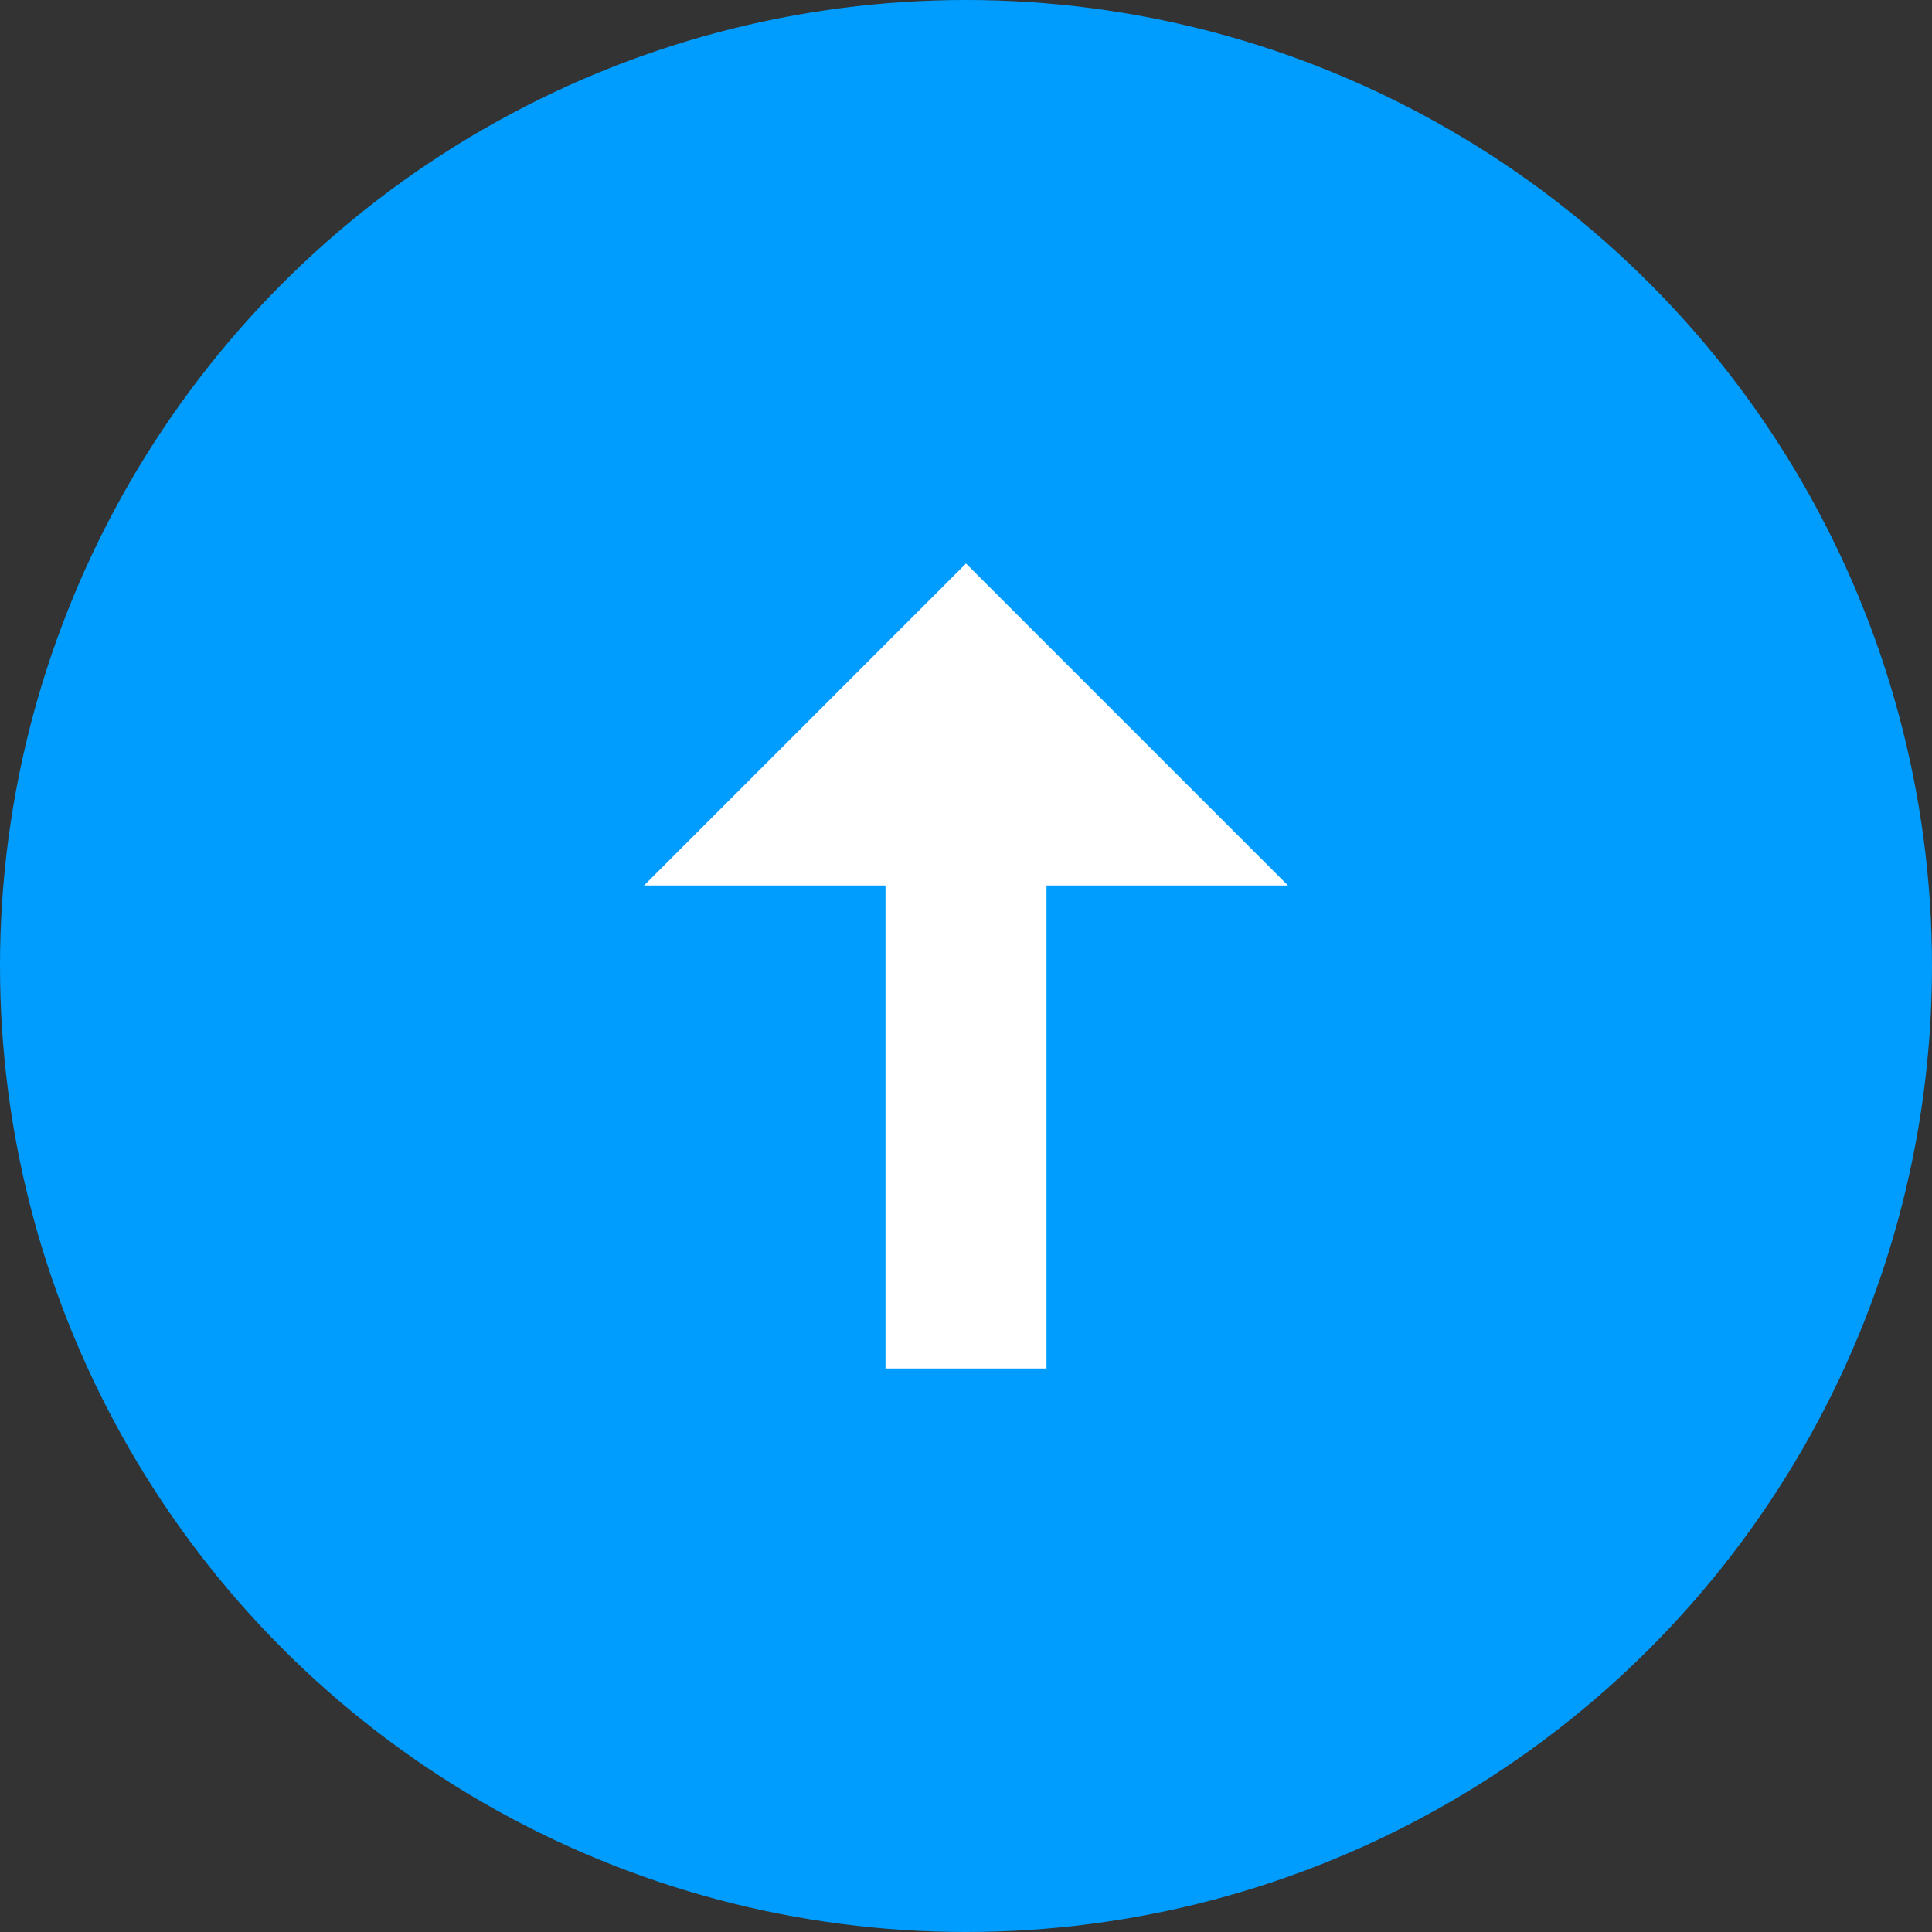
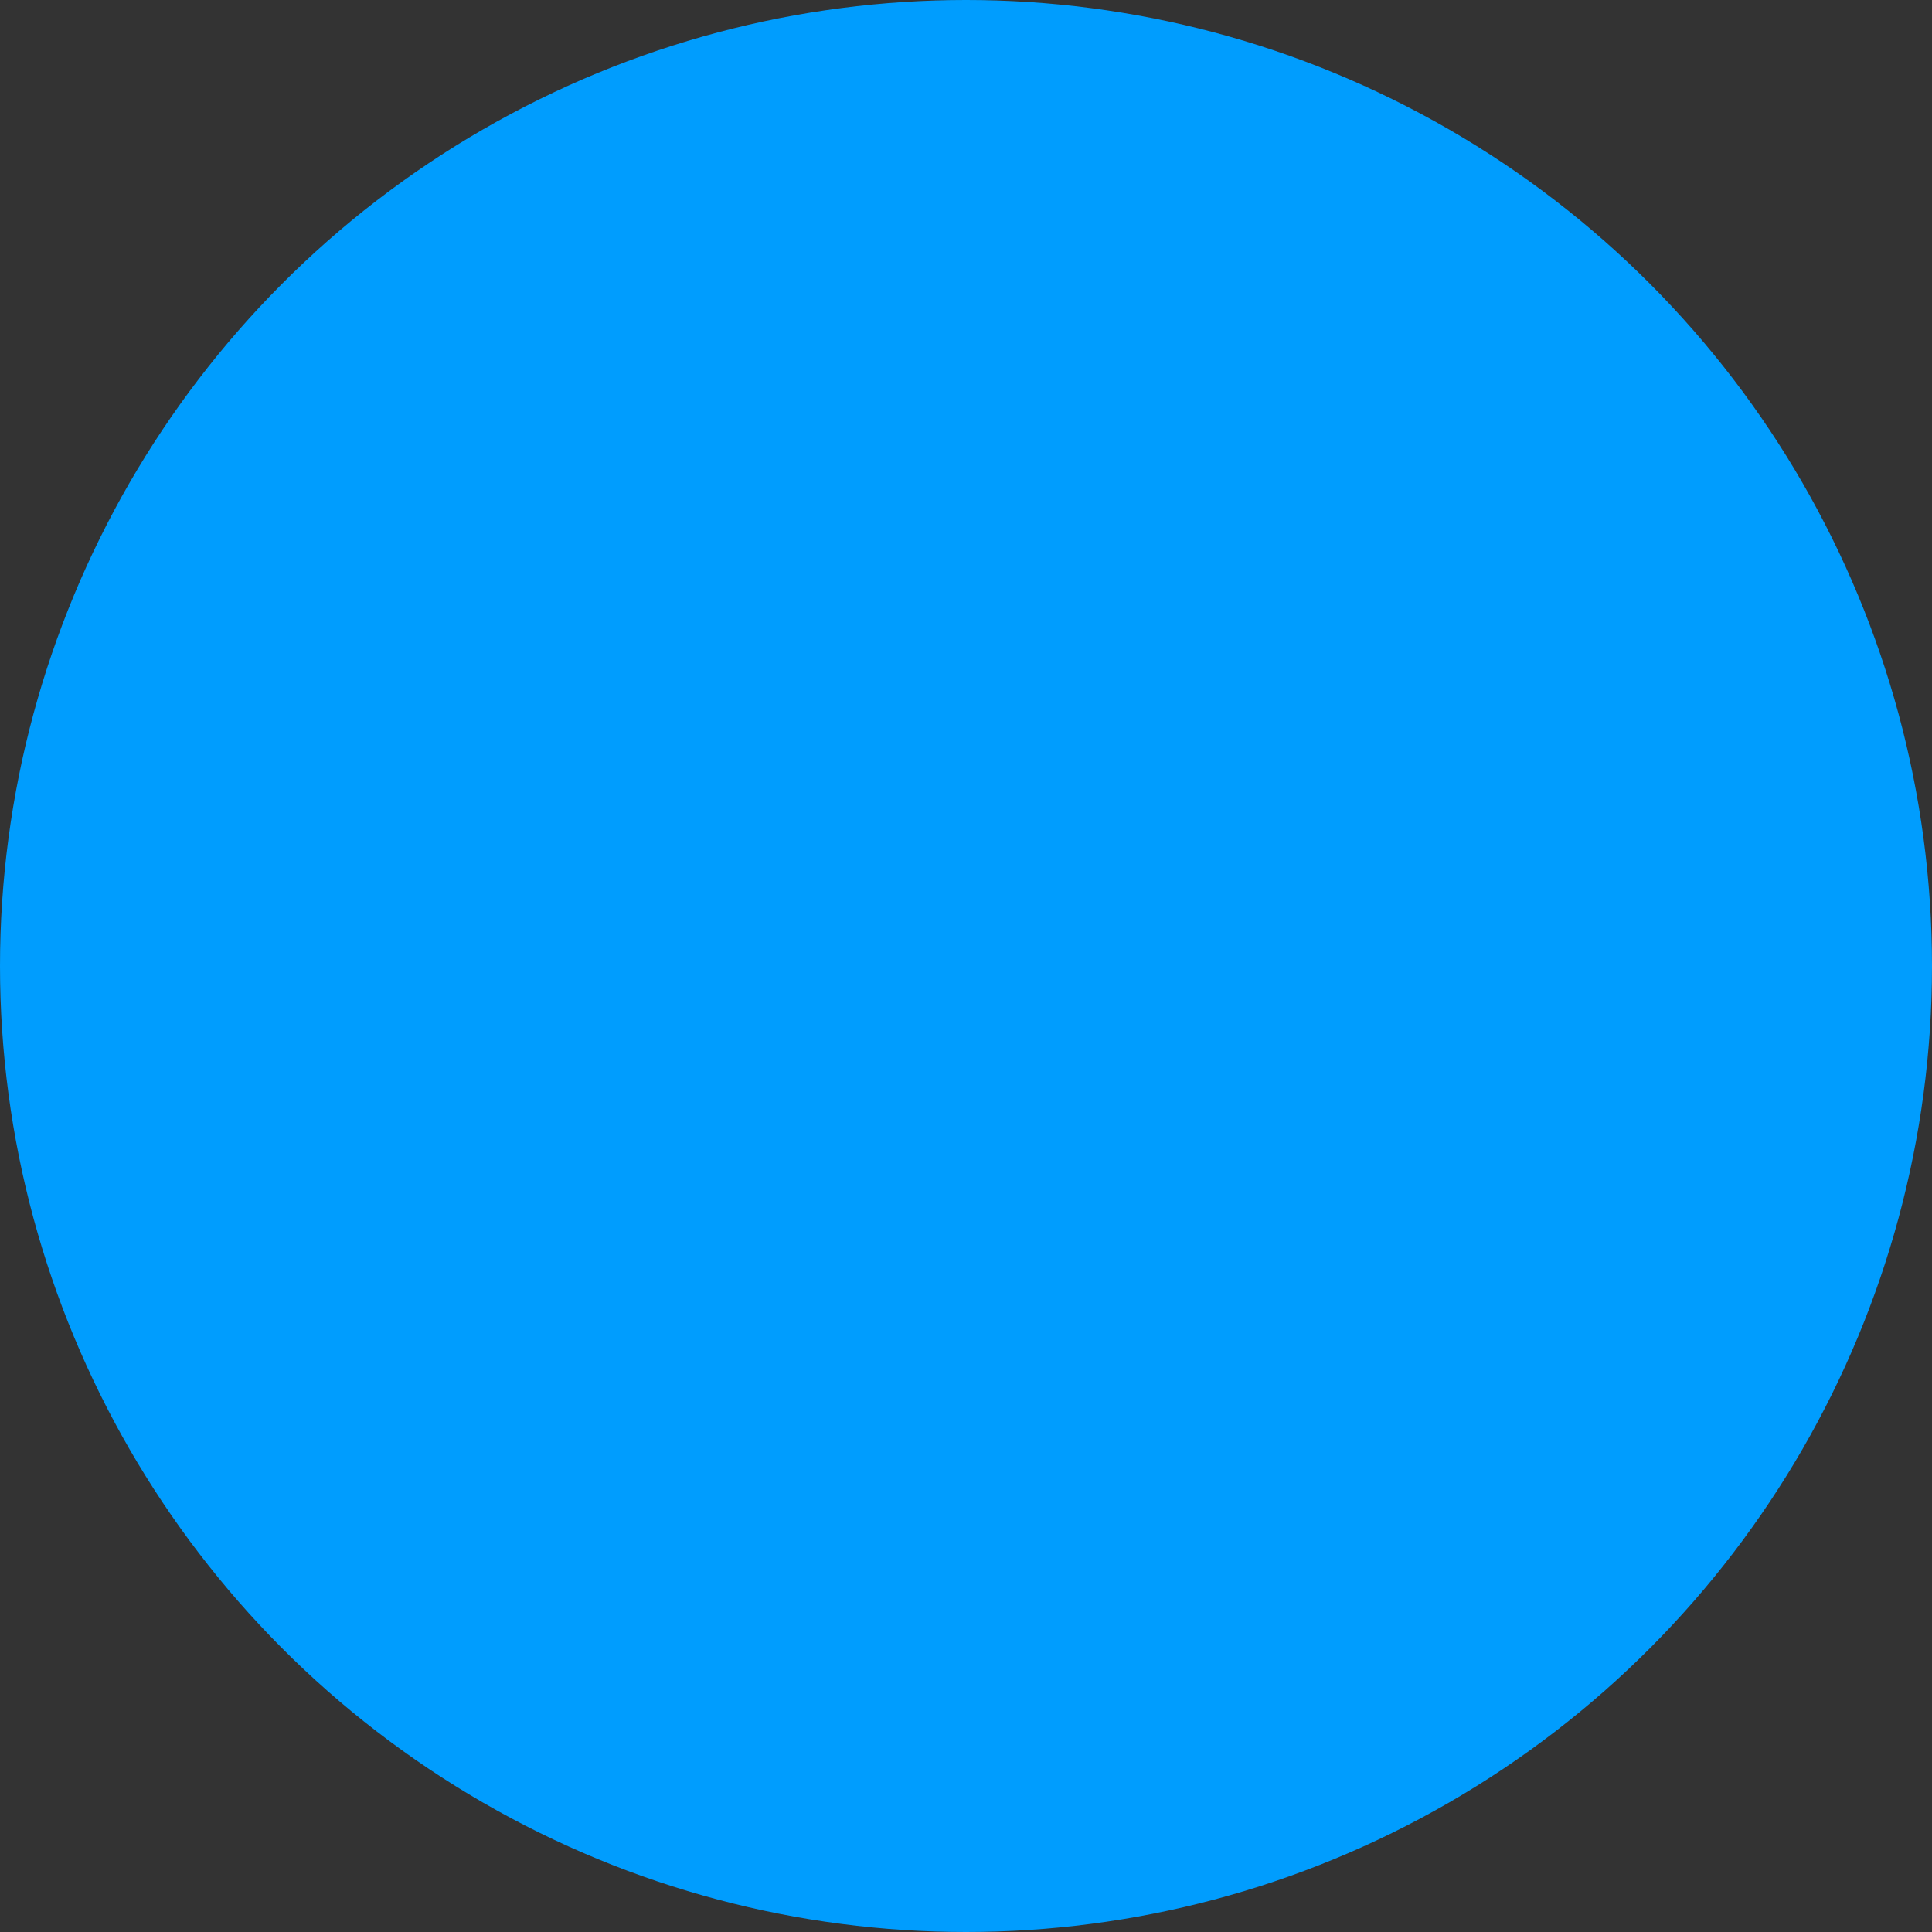
<svg xmlns="http://www.w3.org/2000/svg" width="24px" height="24px" viewBox="0 0 24 24" version="1.1">
  <rect x="0" y="0" width="24" height="24" fill="#333333" stroke="none" />
  <g stroke="none" stroke-width="1" fill="none" fill-rule="evenodd">
    <circle fill="#009DFE" cx="12" cy="12" r="12" />
-     <polygon fill="#FFFFFF" points="12 7 16 11 13 11 13 17 11 17 11 11 8 11" />
  </g>
</svg>